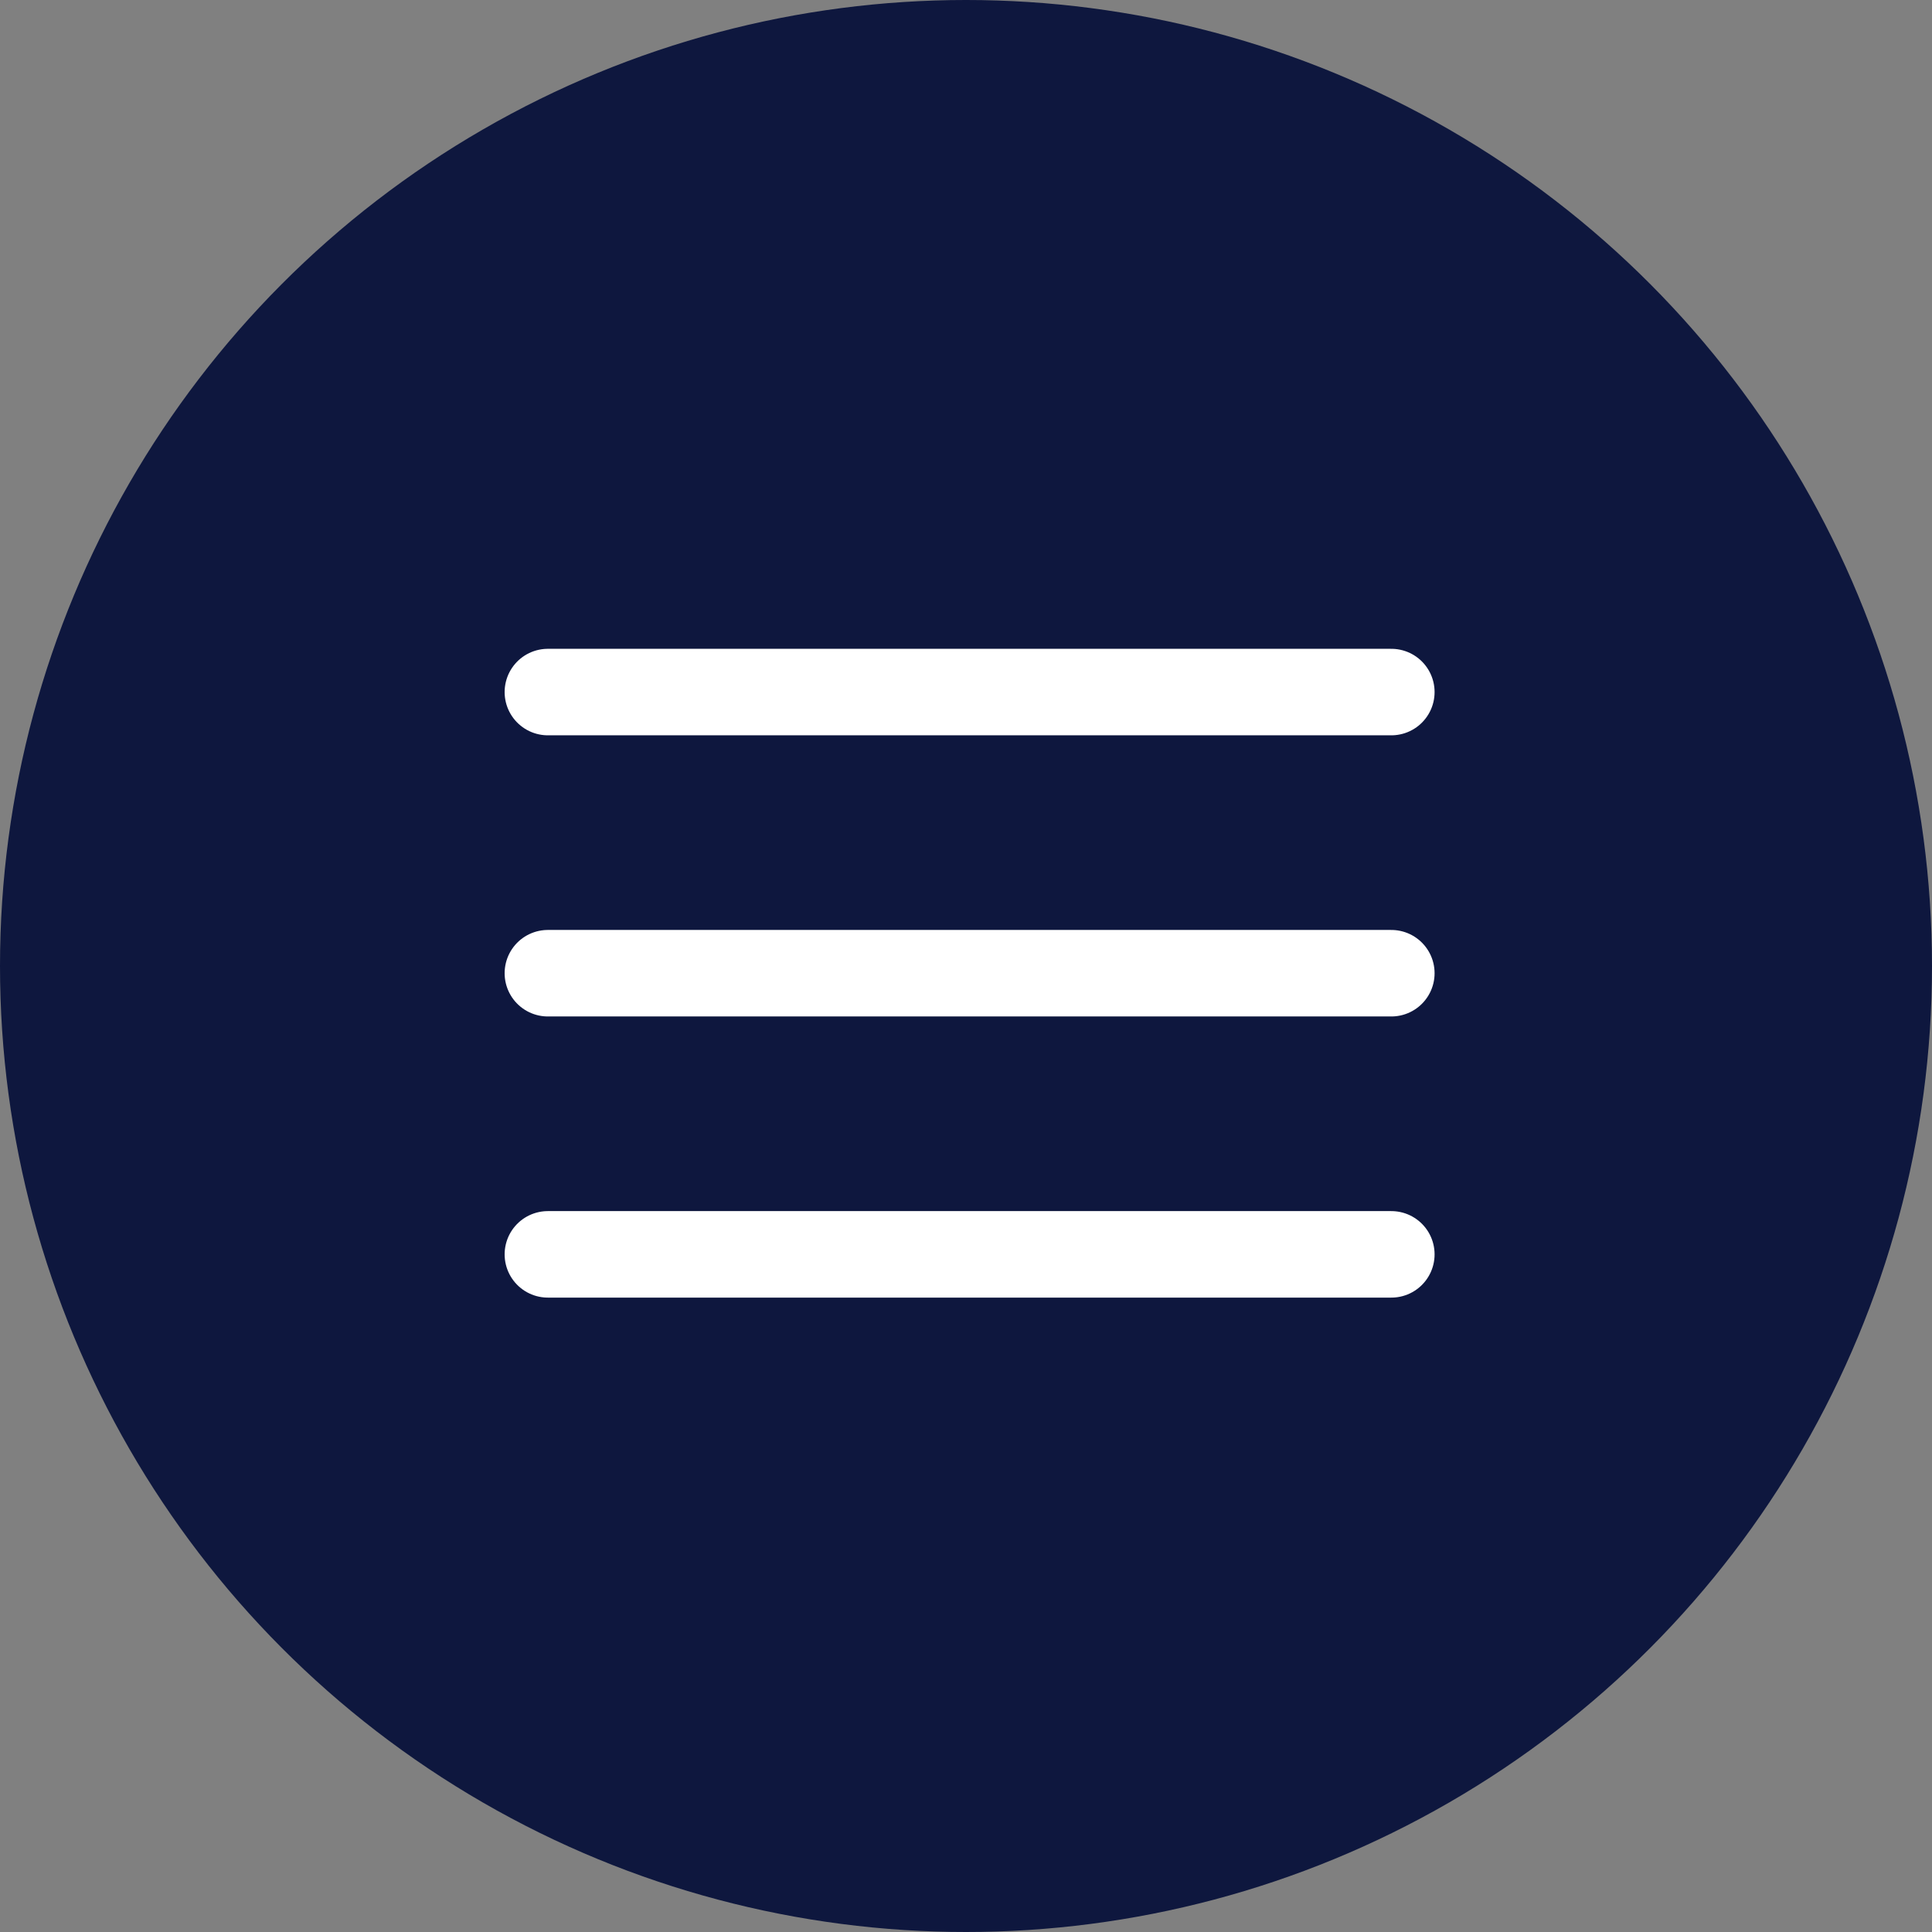
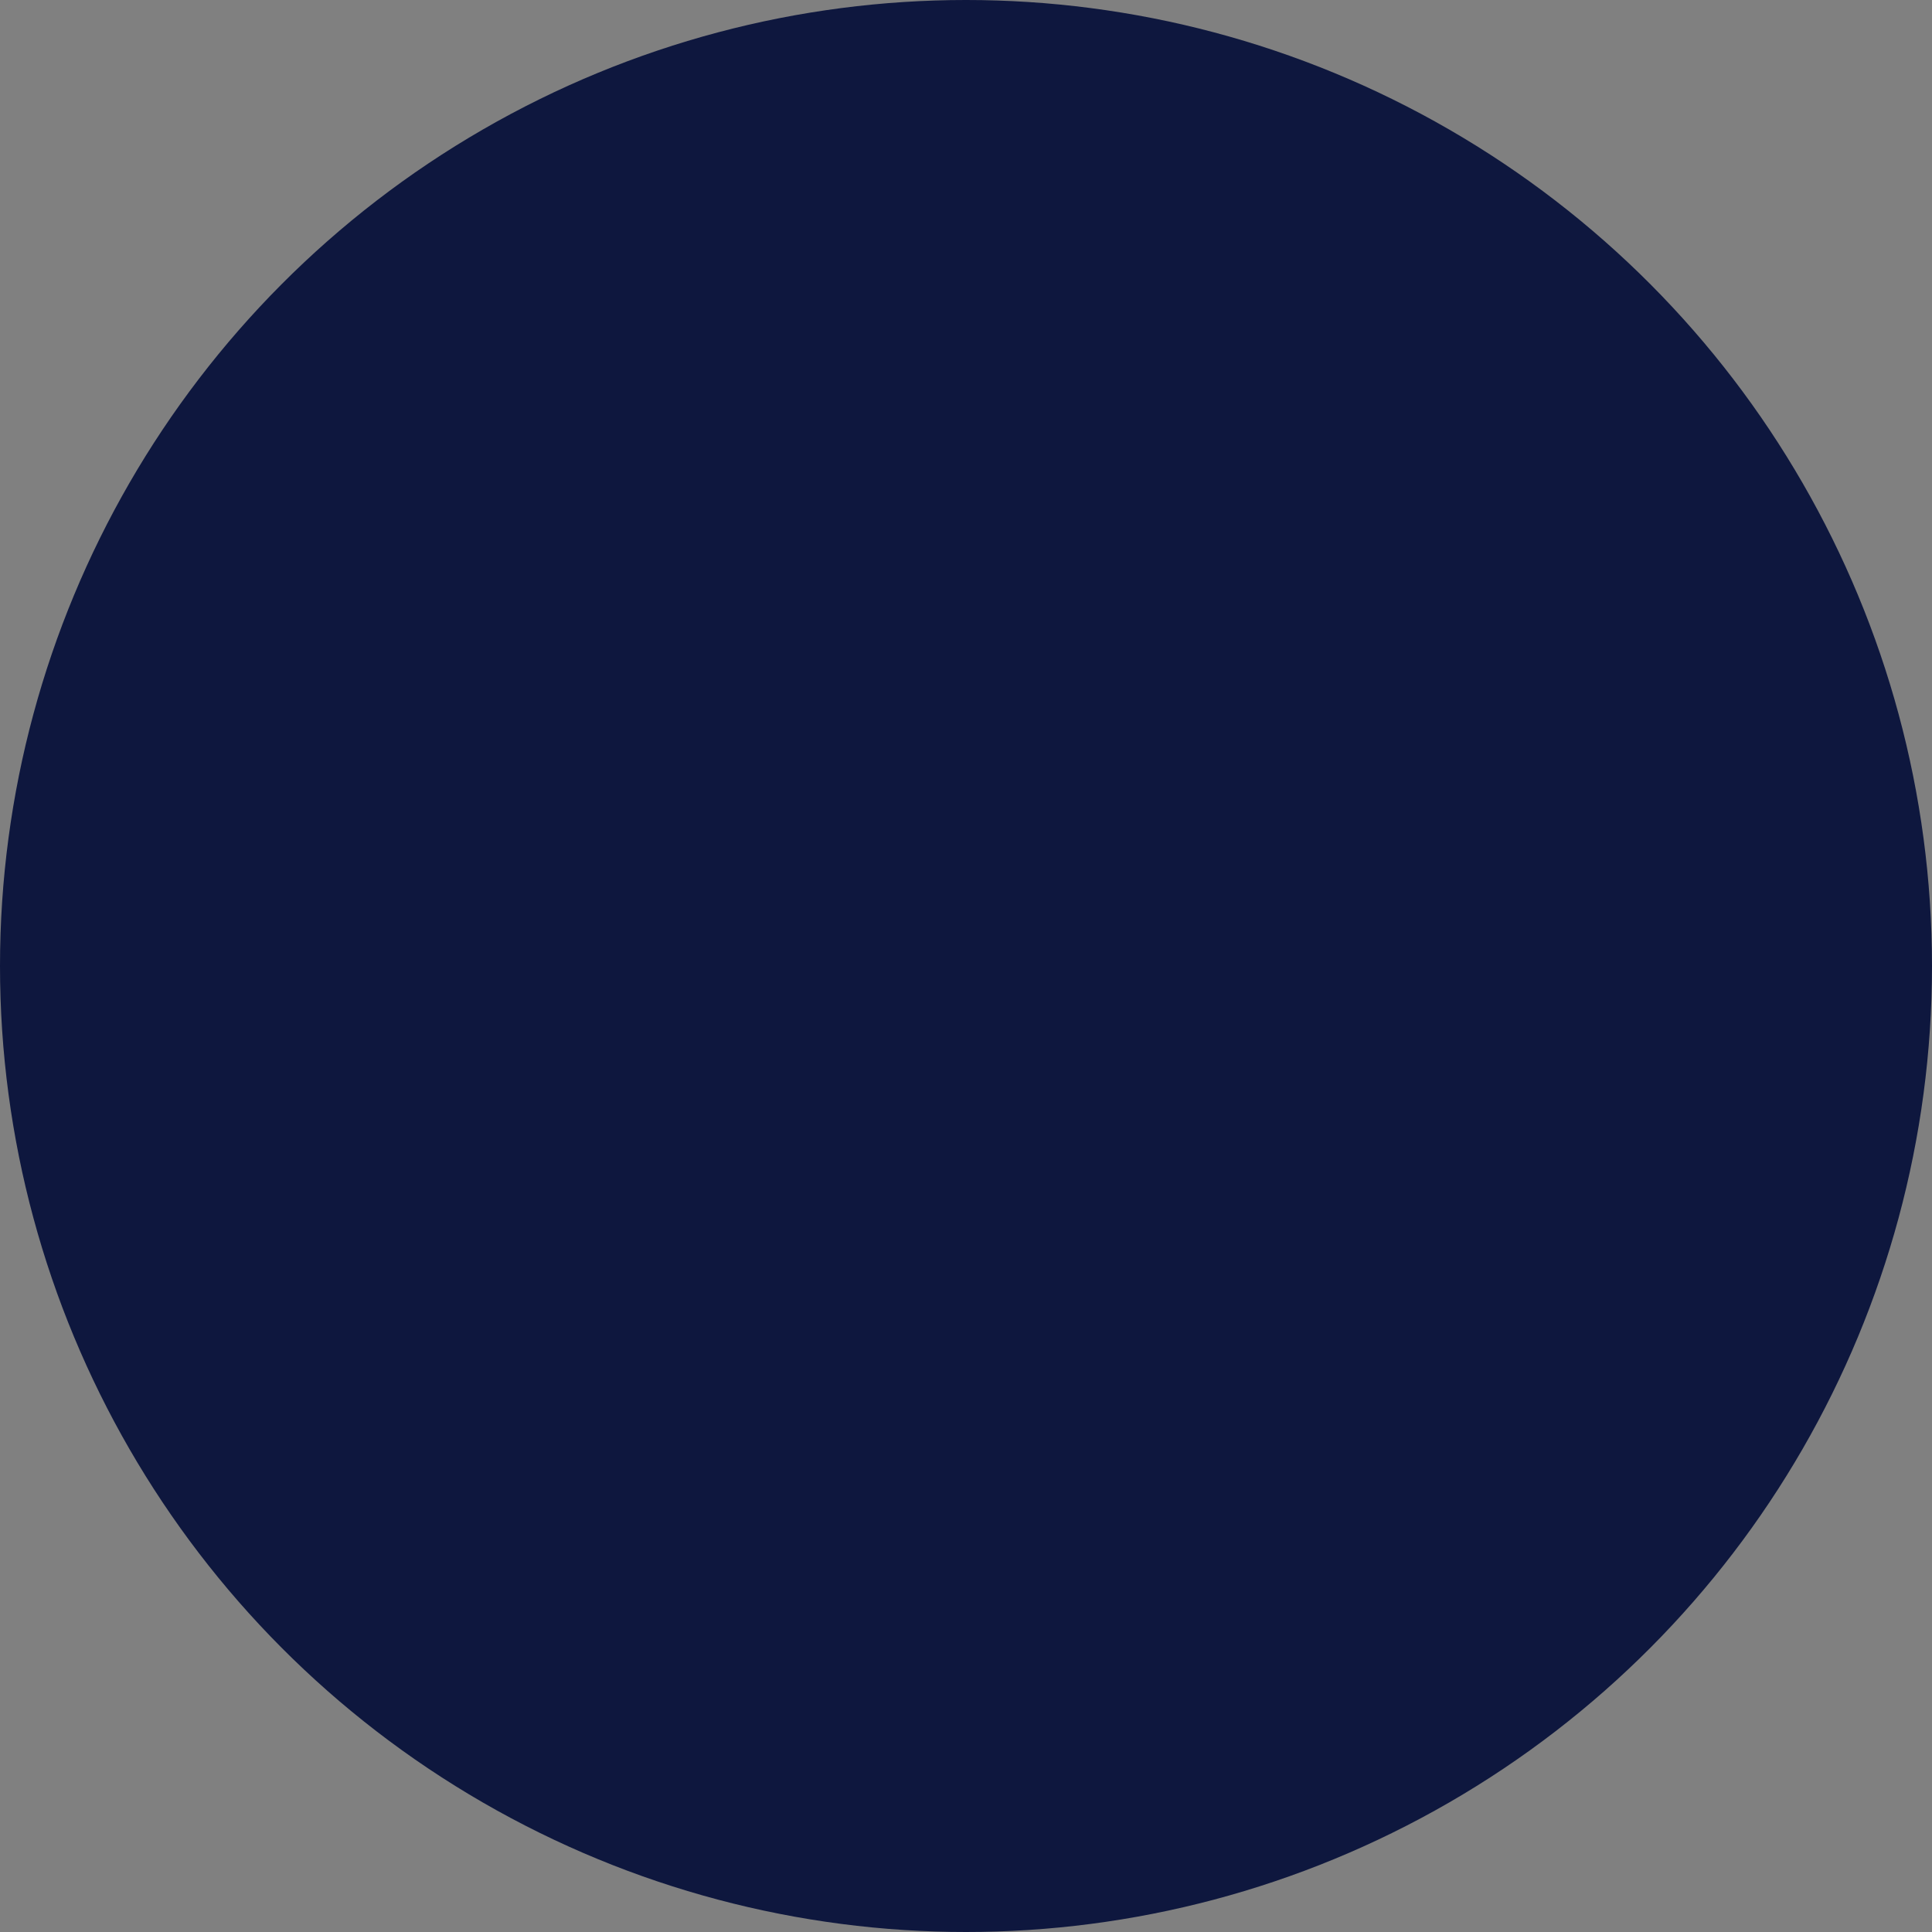
<svg xmlns="http://www.w3.org/2000/svg" width="67" height="67" viewBox="0 0 67 67" fill="none">
  <rect x="0" y="0" width="67" height="67" fill="#808080" stroke="none" />
  <circle cx="33.5" cy="33.5" r="33.5" fill="#0E173E" />
-   <path d="M19 24H48.25M19 33.75H48.25M19 43.5H48.25" stroke="white" stroke-width="3" stroke-linecap="round" stroke-linejoin="round" />
</svg>